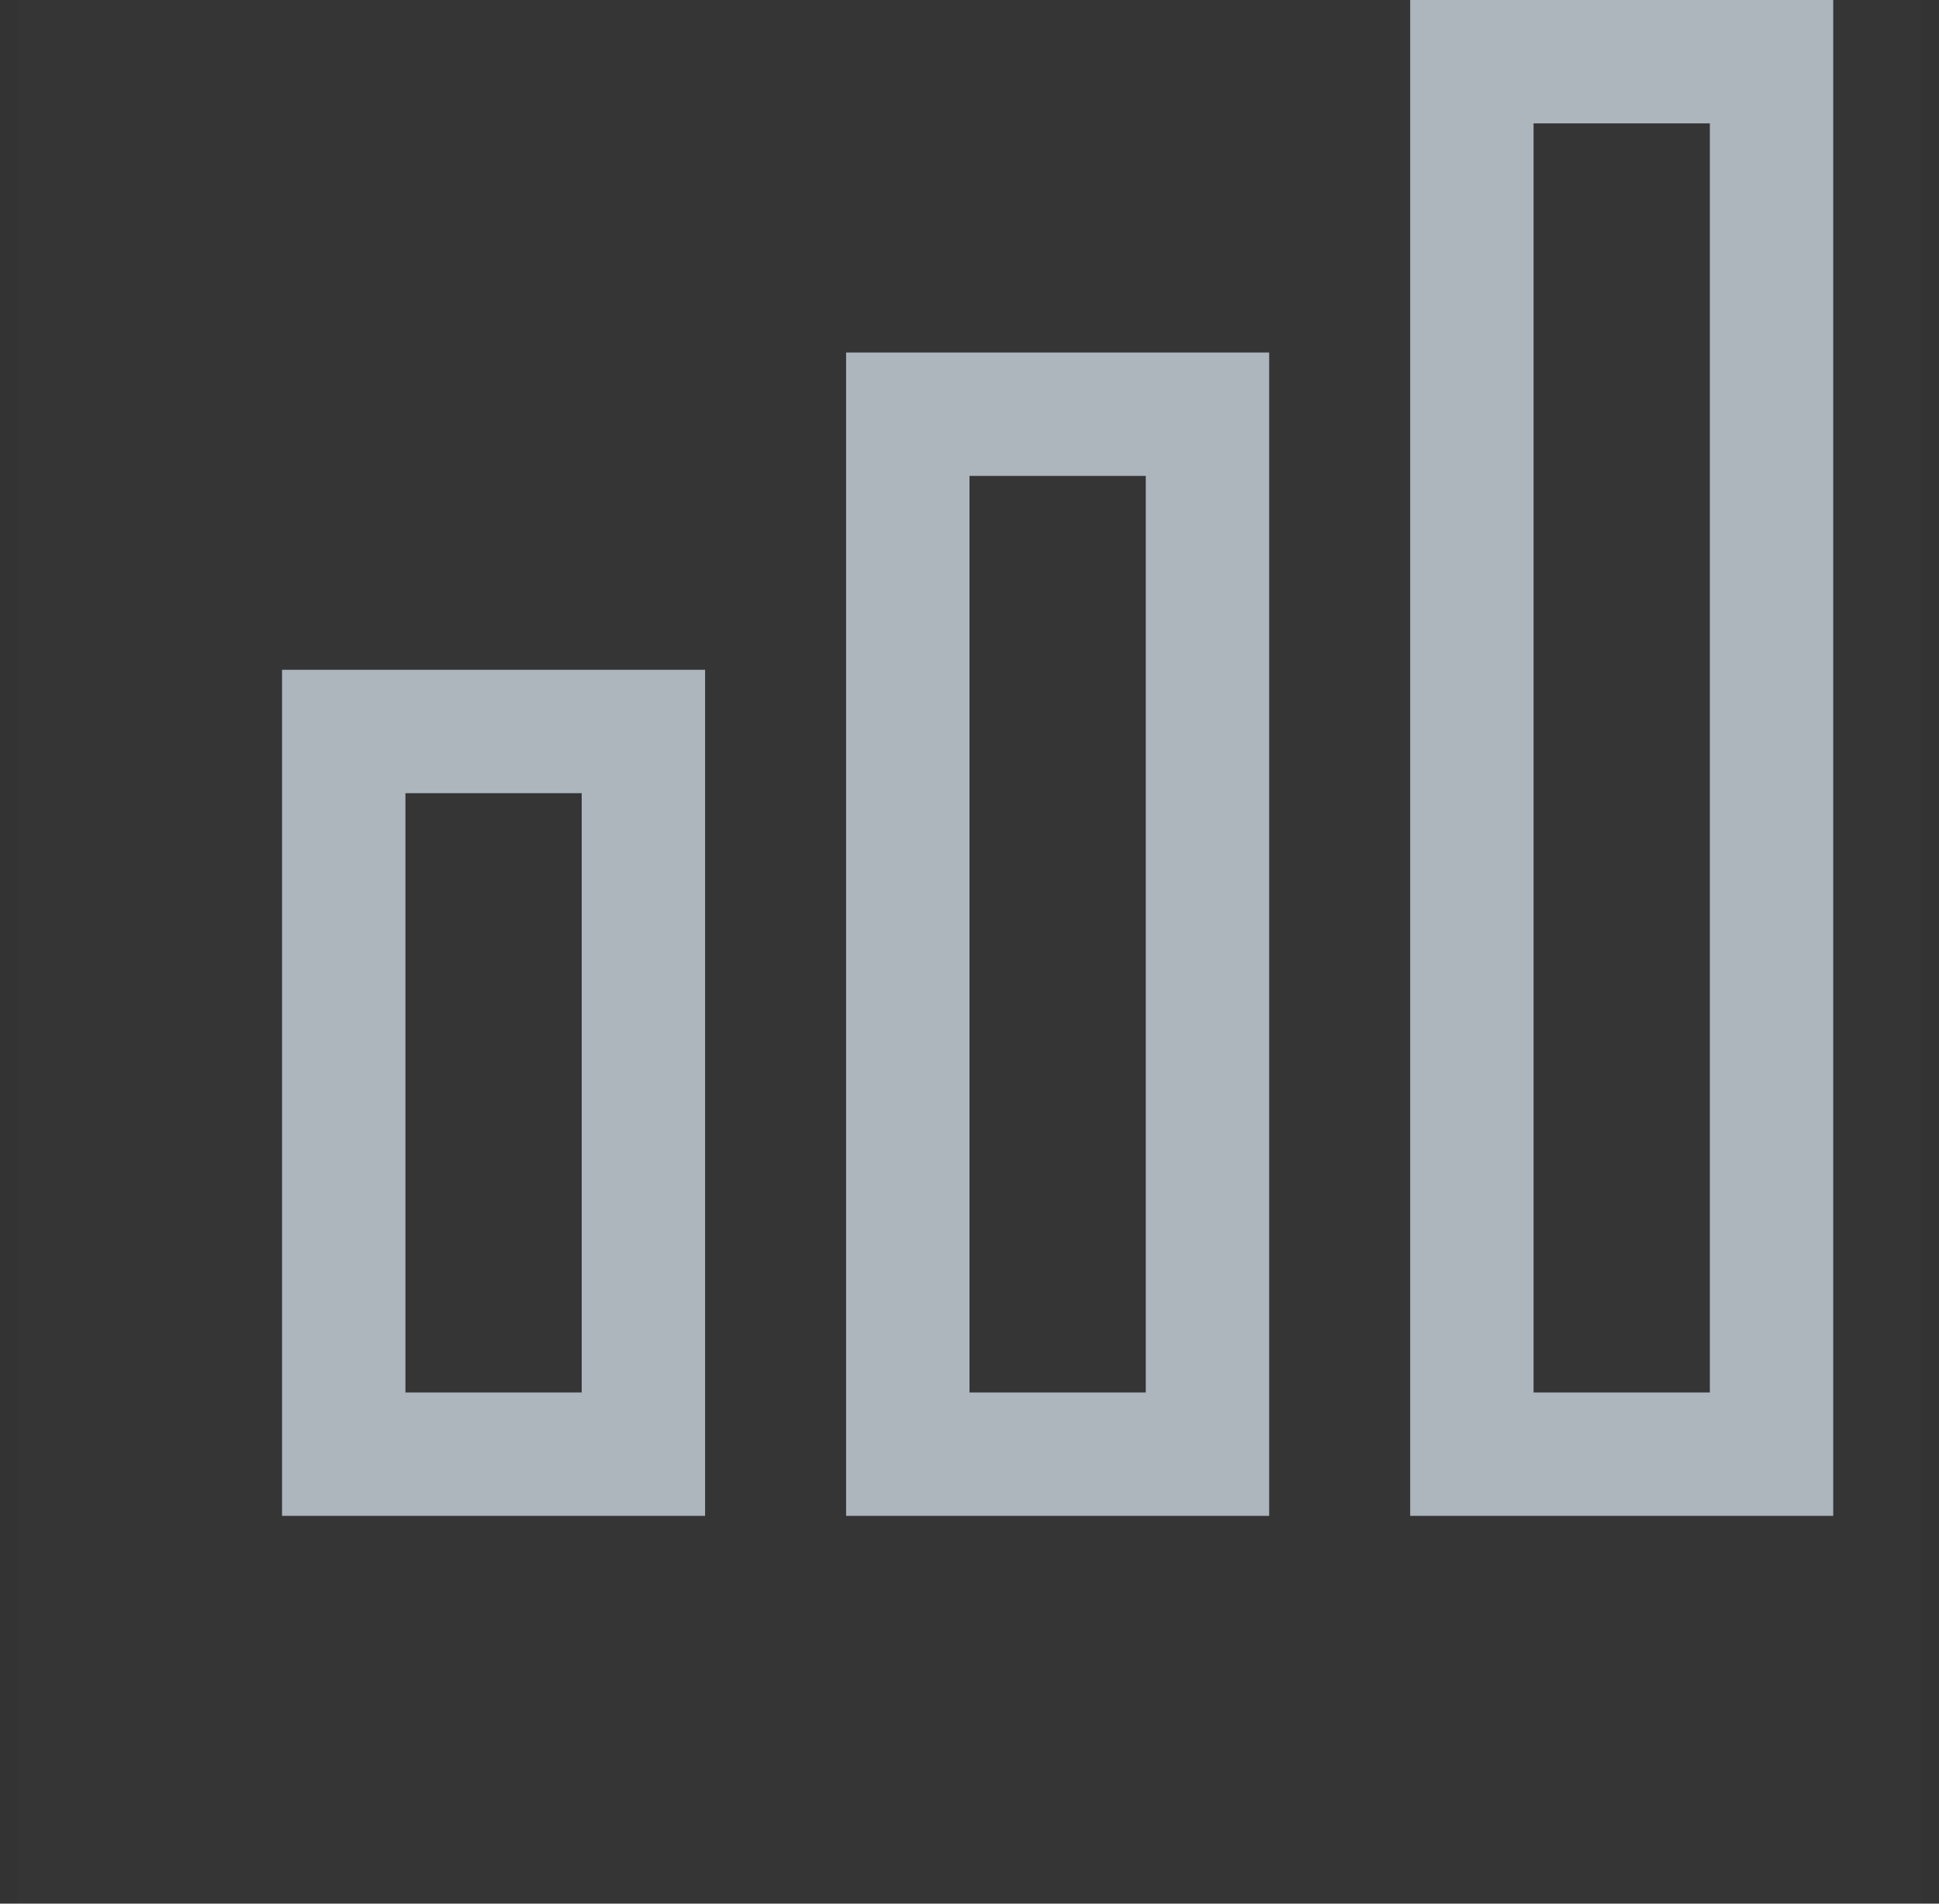
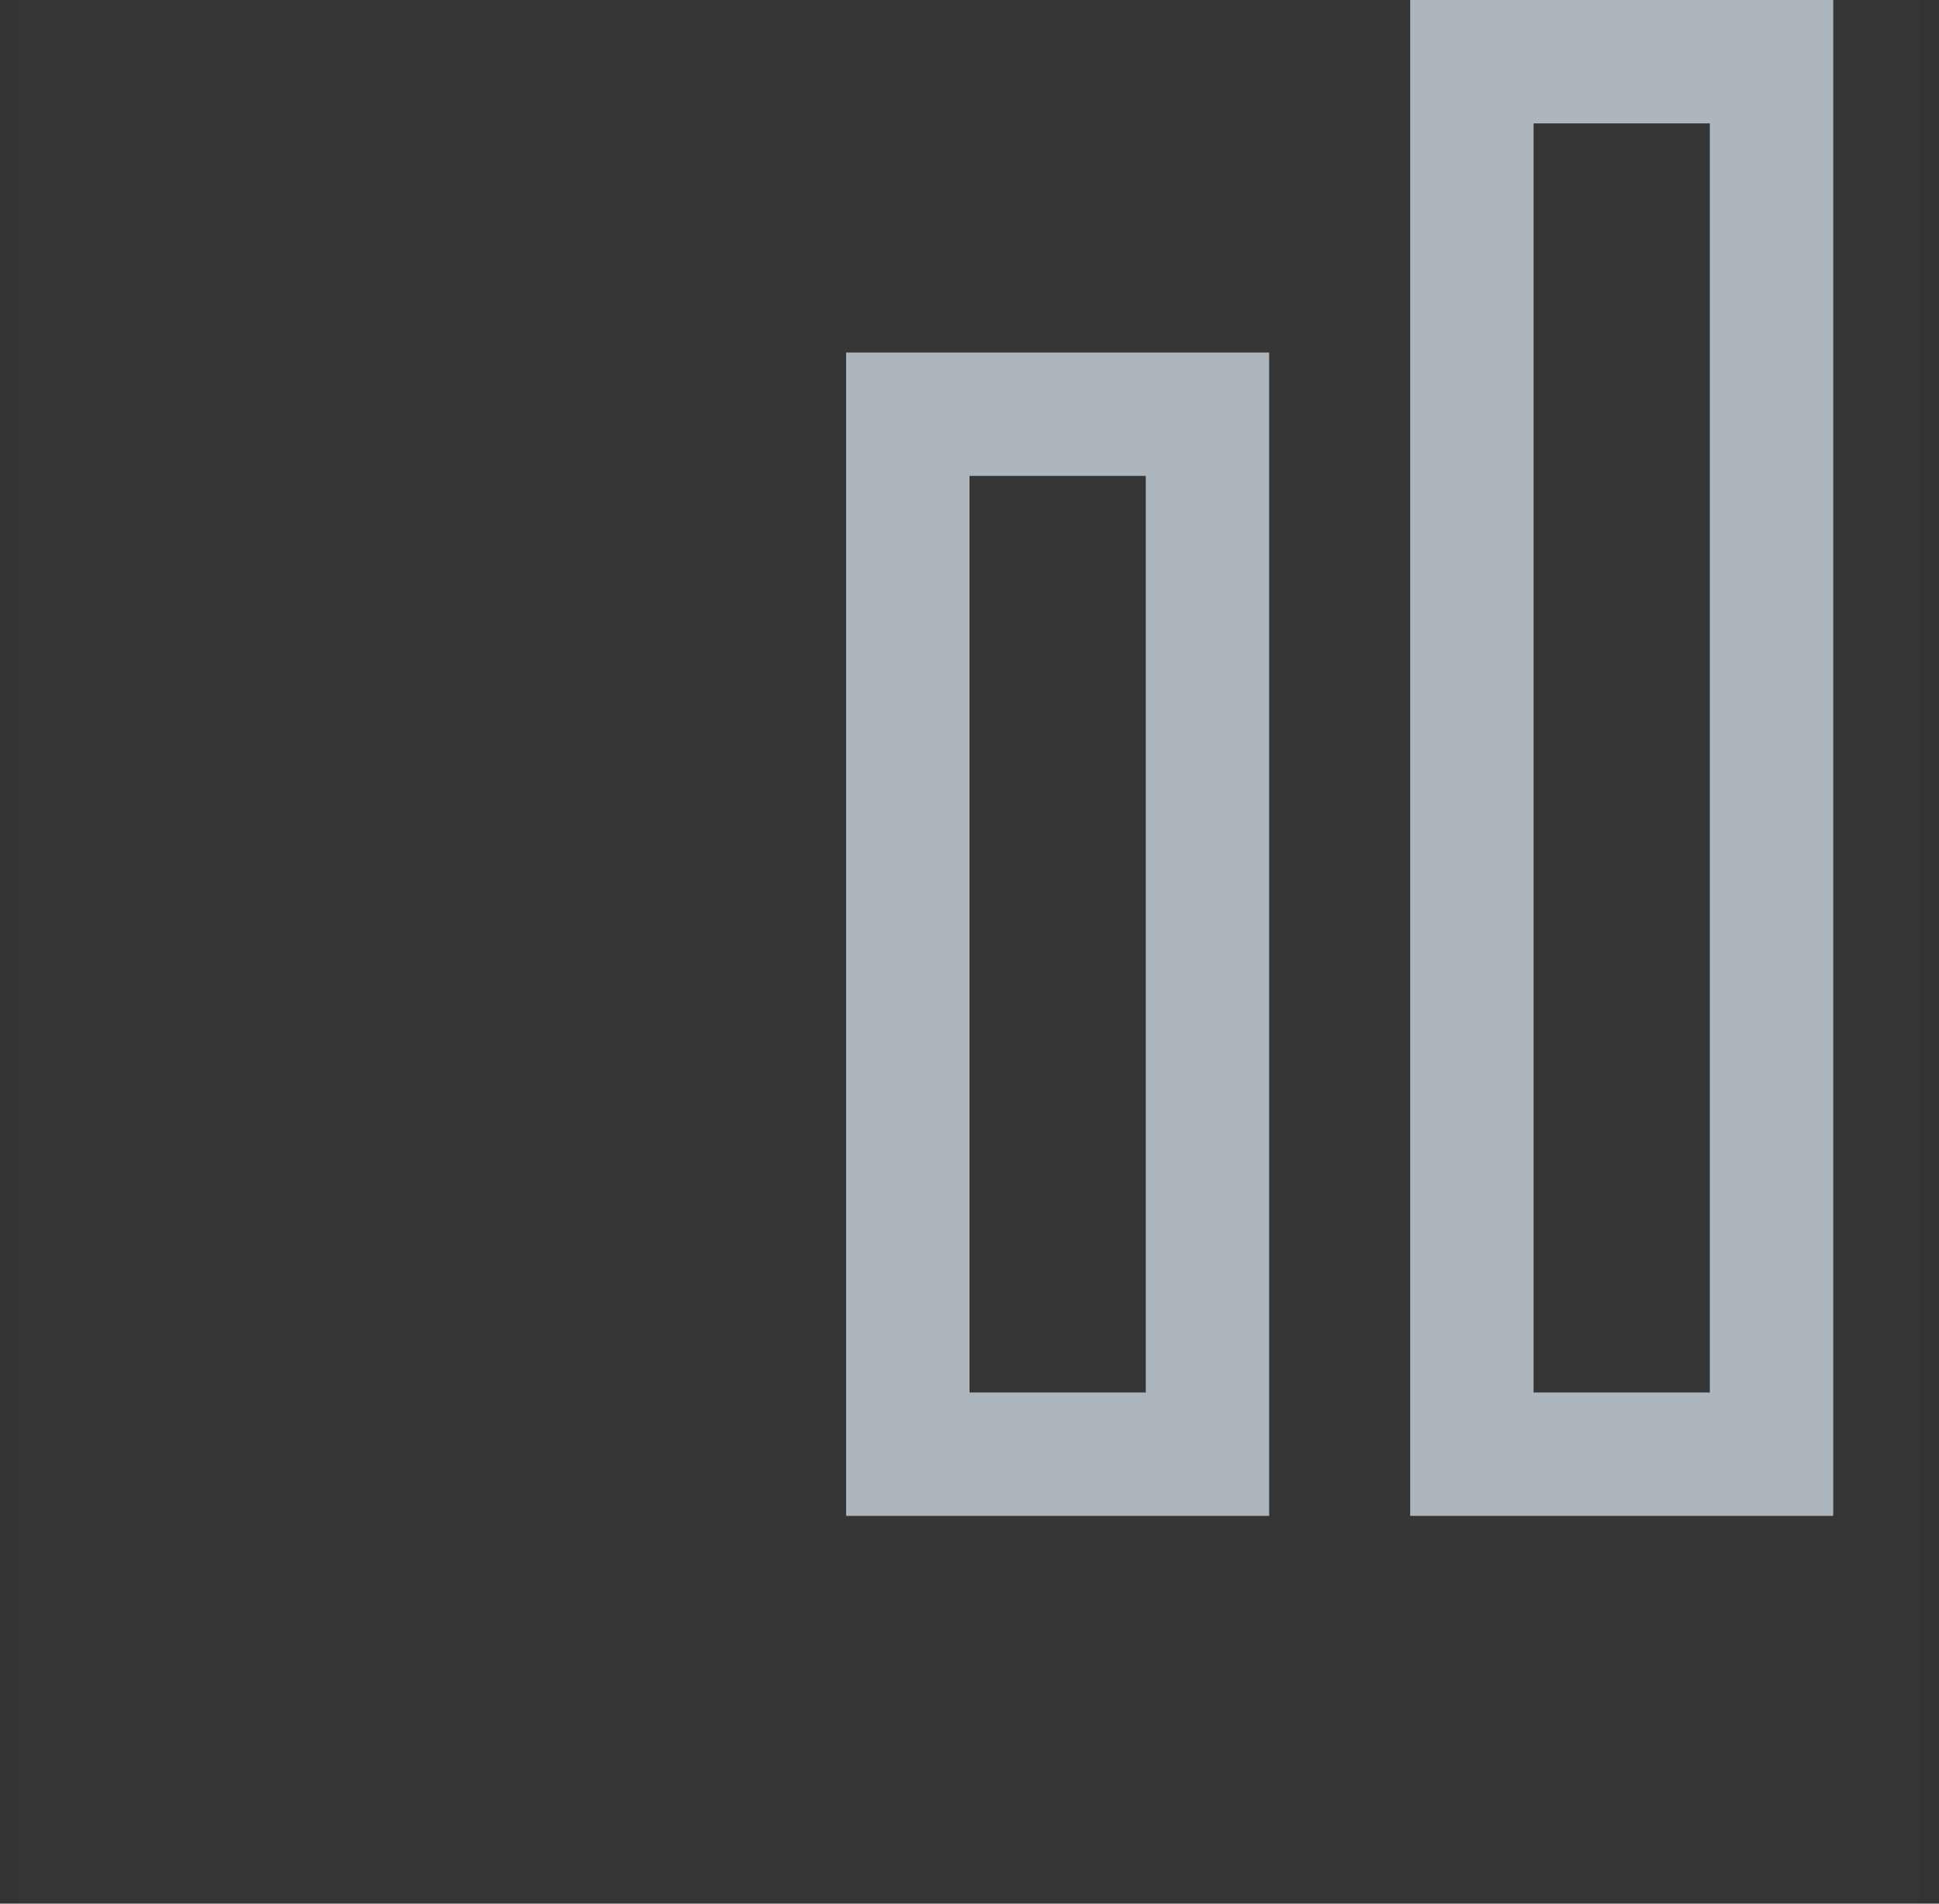
<svg xmlns="http://www.w3.org/2000/svg" width="55" height="54" viewBox="0 0 55 54" fill="none">
  <rect x="0" y="0" width="55" height="54" fill="#333333" stroke="none" />
  <rect width="54" height="54" transform="translate(0.5)" fill="white" fill-opacity="0.01" />
-   <rect x="9.75" y="20.75" width="8.5" height="20.5" stroke="#ADB5BD" stroke-width="3.5" />
  <rect x="25.75" y="11.75" width="8.5" height="29.5" stroke="#ADB5BD" stroke-width="3.5" />
  <rect x="41.75" y="1.75" width="8.5" height="39.5" stroke="#ADB5BD" stroke-width="3.5" />
</svg>